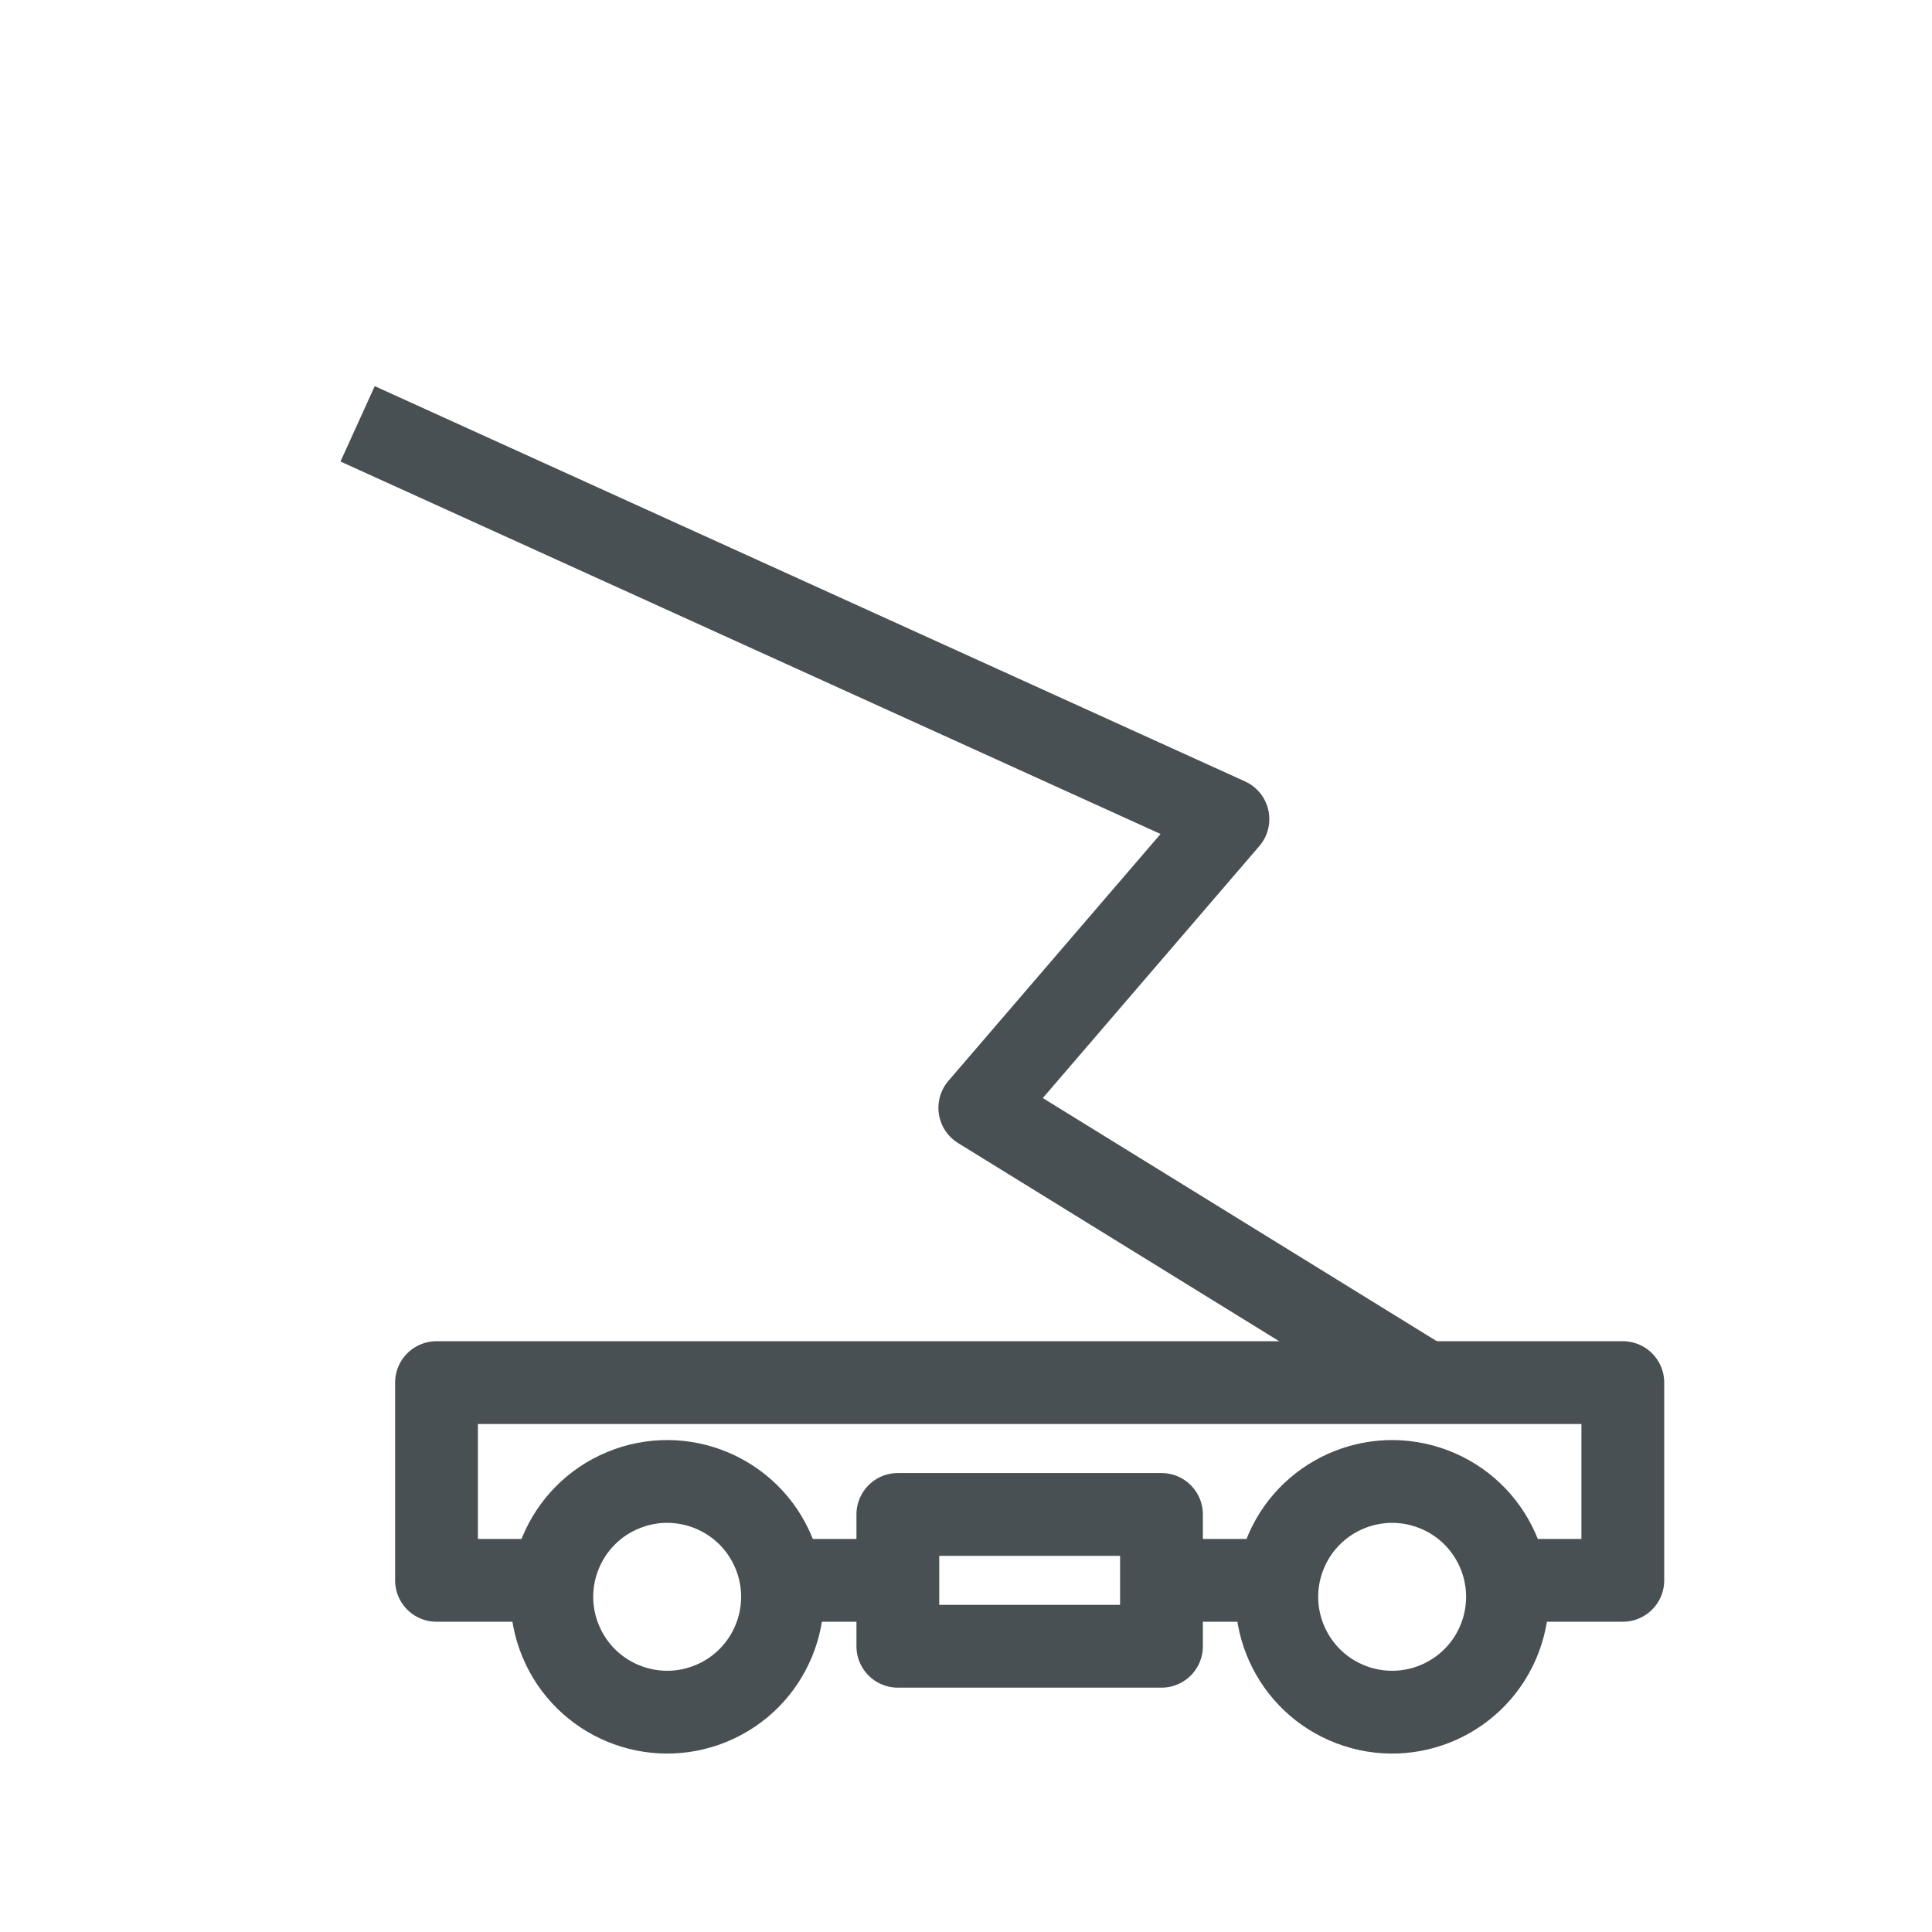
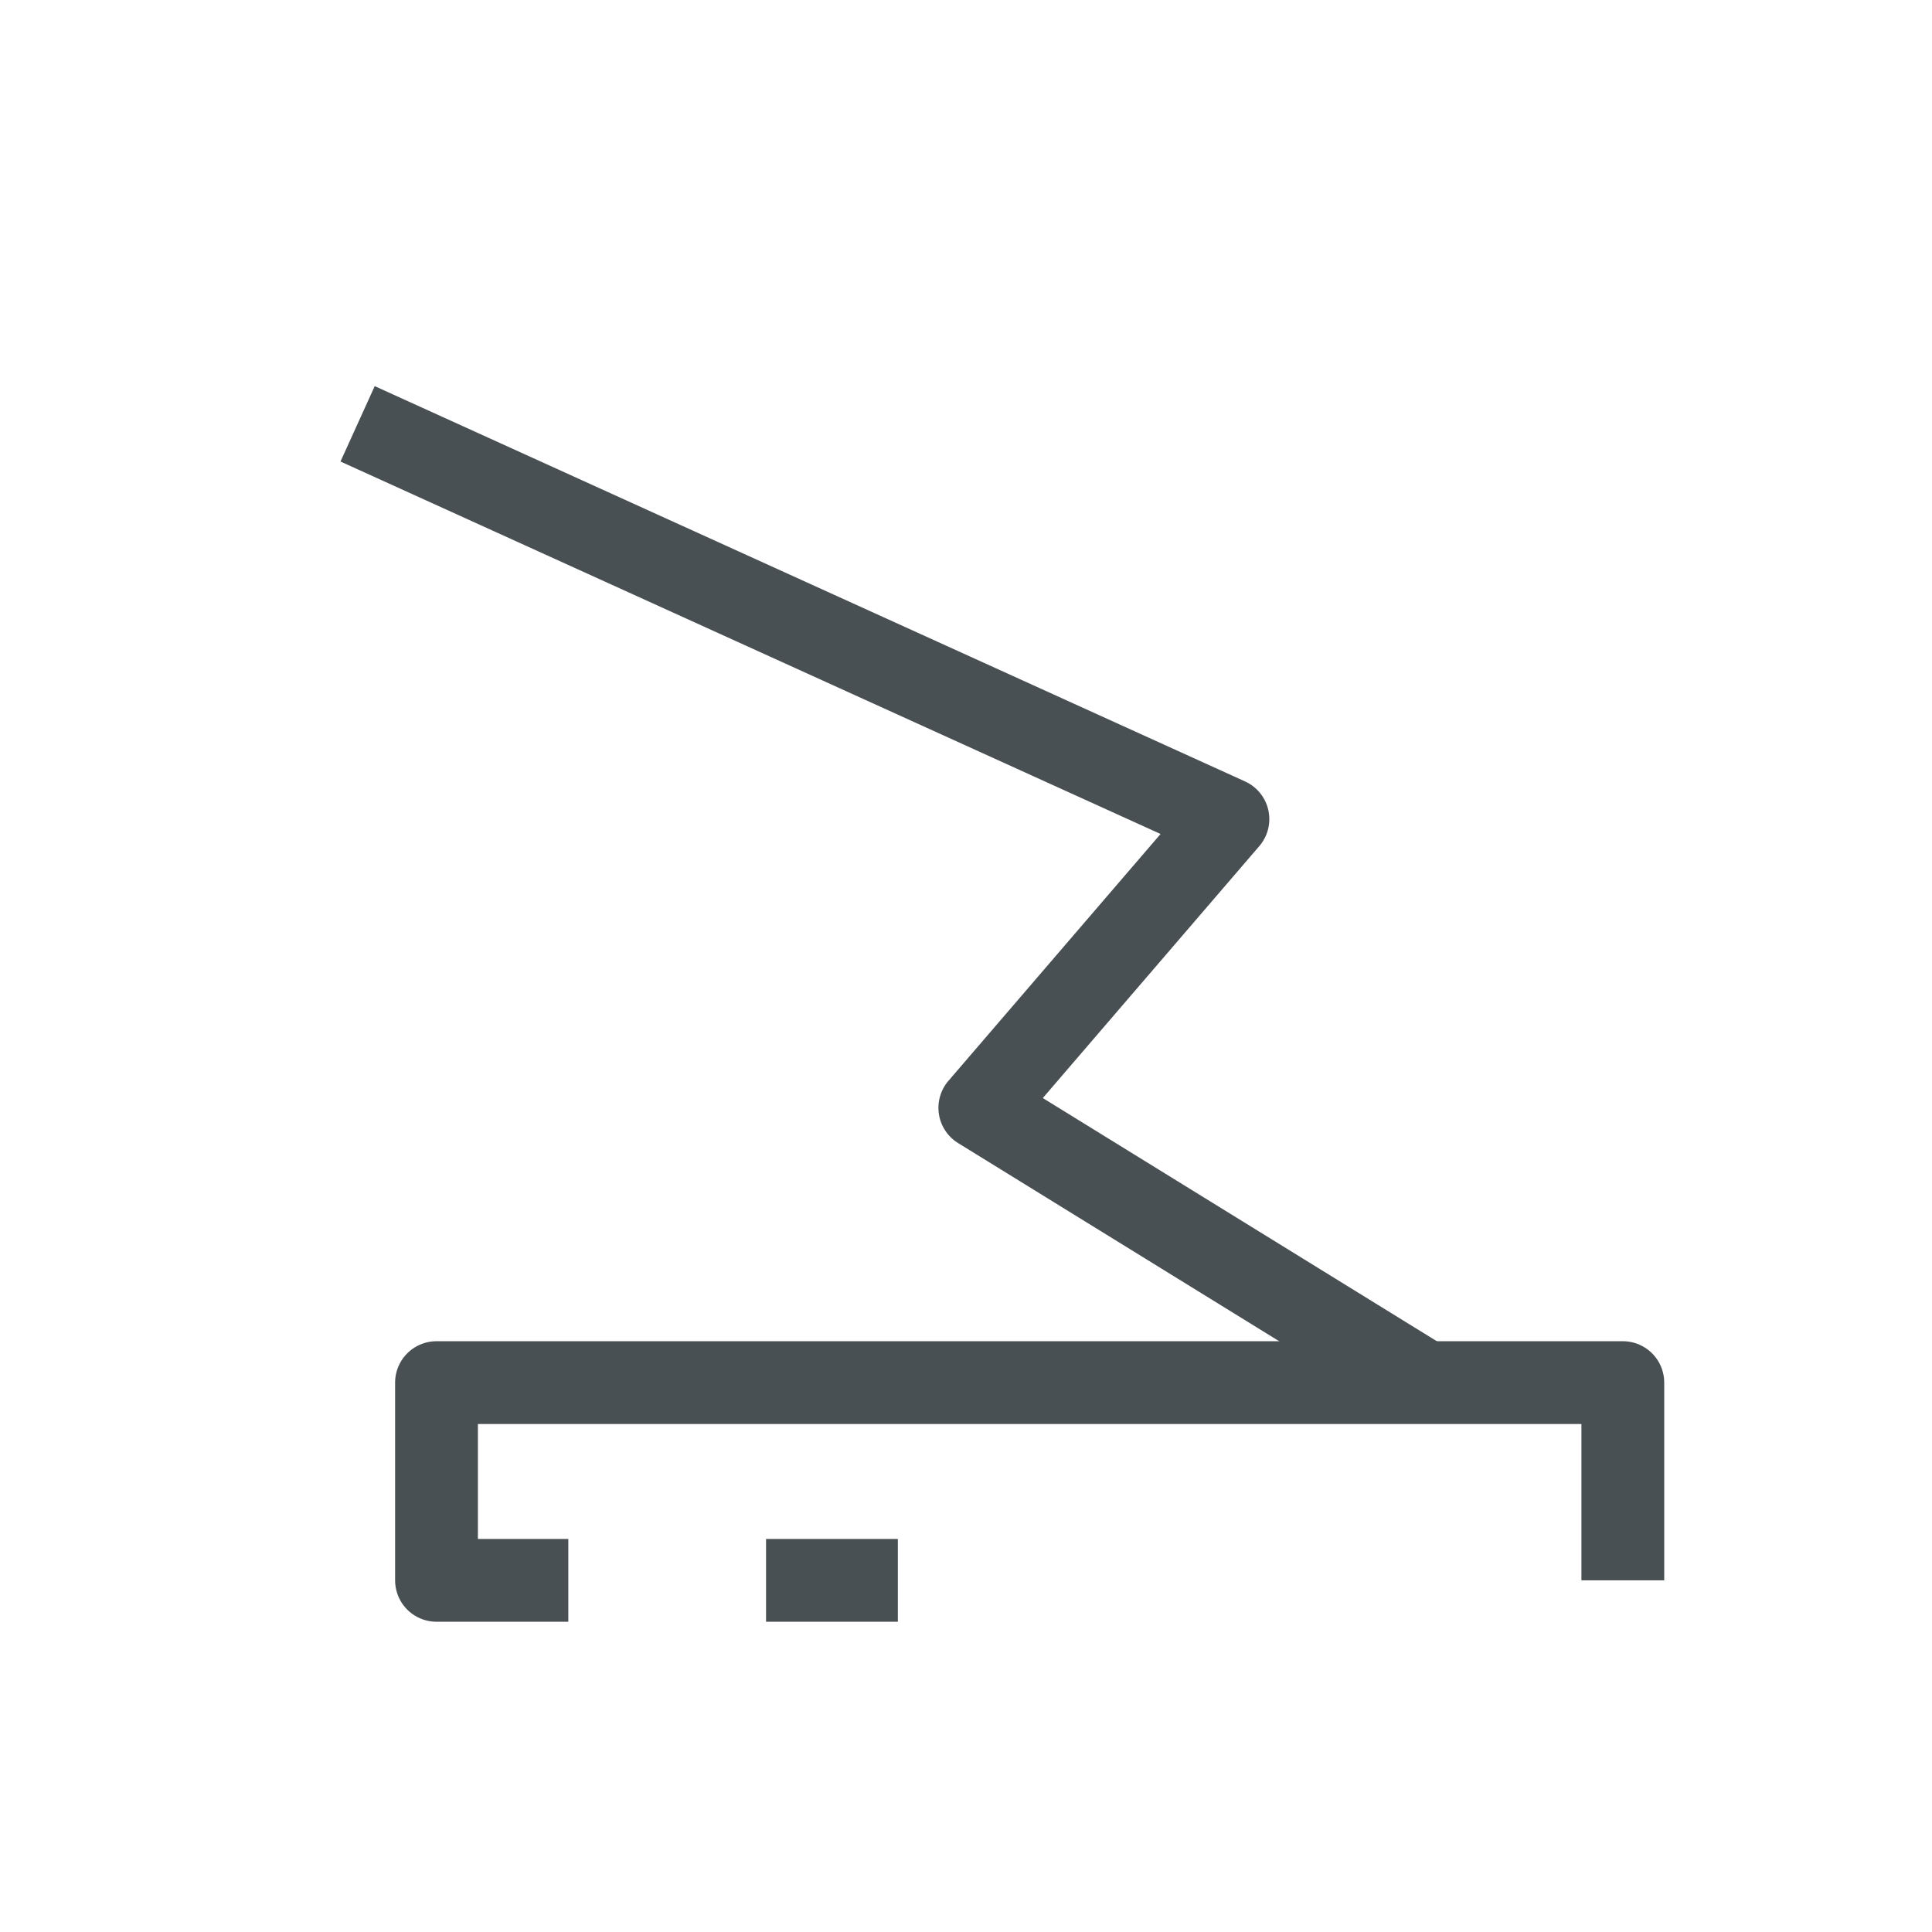
<svg xmlns="http://www.w3.org/2000/svg" width="105" height="105" viewBox="0 0 105 105">
  <g id="Group_5392" data-name="Group 5392" transform="translate(-348 -864)">
    <g id="Rectangle_2603" data-name="Rectangle 2603" transform="translate(348 864)" fill="#fff" stroke="#fff" stroke-width="1" opacity="0">
-       <rect width="105" height="105" stroke="none" />
      <rect x="0.5" y="0.5" width="104" height="104" fill="none" />
    </g>
    <g id="Group_5337" data-name="Group 5337" transform="translate(367.438 887.034)">
      <g id="Group_5336" data-name="Group 5336" transform="translate(0 0)">
-         <rect id="Rectangle_2586" data-name="Rectangle 2586" width="14.328" height="7.164" transform="translate(43.686 66.436) rotate(180)" fill="none" stroke="#495053" stroke-linejoin="round" stroke-width="4.5" />
-         <ellipse id="Ellipse_548" data-name="Ellipse 548" cx="6.268" cy="6.268" rx="6.268" ry="6.268" transform="translate(8.632 60.357) rotate(-22.5)" fill="none" stroke="#495053" stroke-linejoin="round" stroke-width="4.5" />
-         <path id="Path_5836" data-name="Path 5836" d="M2302.618,749.382h-7.164V738.636h64.474v10.746h-7.164" transform="translate(-2291.169 -686.528)" fill="none" stroke="#495053" stroke-linejoin="round" stroke-width="4.5" />
-         <line id="Line_129" data-name="Line 129" x2="7.164" transform="translate(43.686 62.854)" fill="none" stroke="#495053" stroke-linejoin="round" stroke-width="4.5" />
+         <path id="Path_5836" data-name="Path 5836" d="M2302.618,749.382h-7.164V738.636h64.474v10.746" transform="translate(-2291.169 -686.528)" fill="none" stroke="#495053" stroke-linejoin="round" stroke-width="4.5" />
        <line id="Line_130" data-name="Line 130" x2="7.164" transform="translate(22.195 62.854)" fill="none" stroke="#495053" stroke-linejoin="round" stroke-width="4.5" />
-         <ellipse id="Ellipse_549" data-name="Ellipse 549" cx="6.268" cy="6.268" rx="6.268" ry="6.268" transform="translate(48.14 67.39) rotate(-69.248)" fill="none" stroke="#495053" stroke-linejoin="round" stroke-width="4.5" />
        <path id="Path_5837" data-name="Path 5837" d="M2428.041,558.967l-24.2-14.935,13.484-15.691-47.3-21.483" transform="translate(-2370.028 -506.858)" fill="none" stroke="#495053" stroke-linejoin="round" stroke-width="4.5" />
      </g>
    </g>
  </g>
</svg>